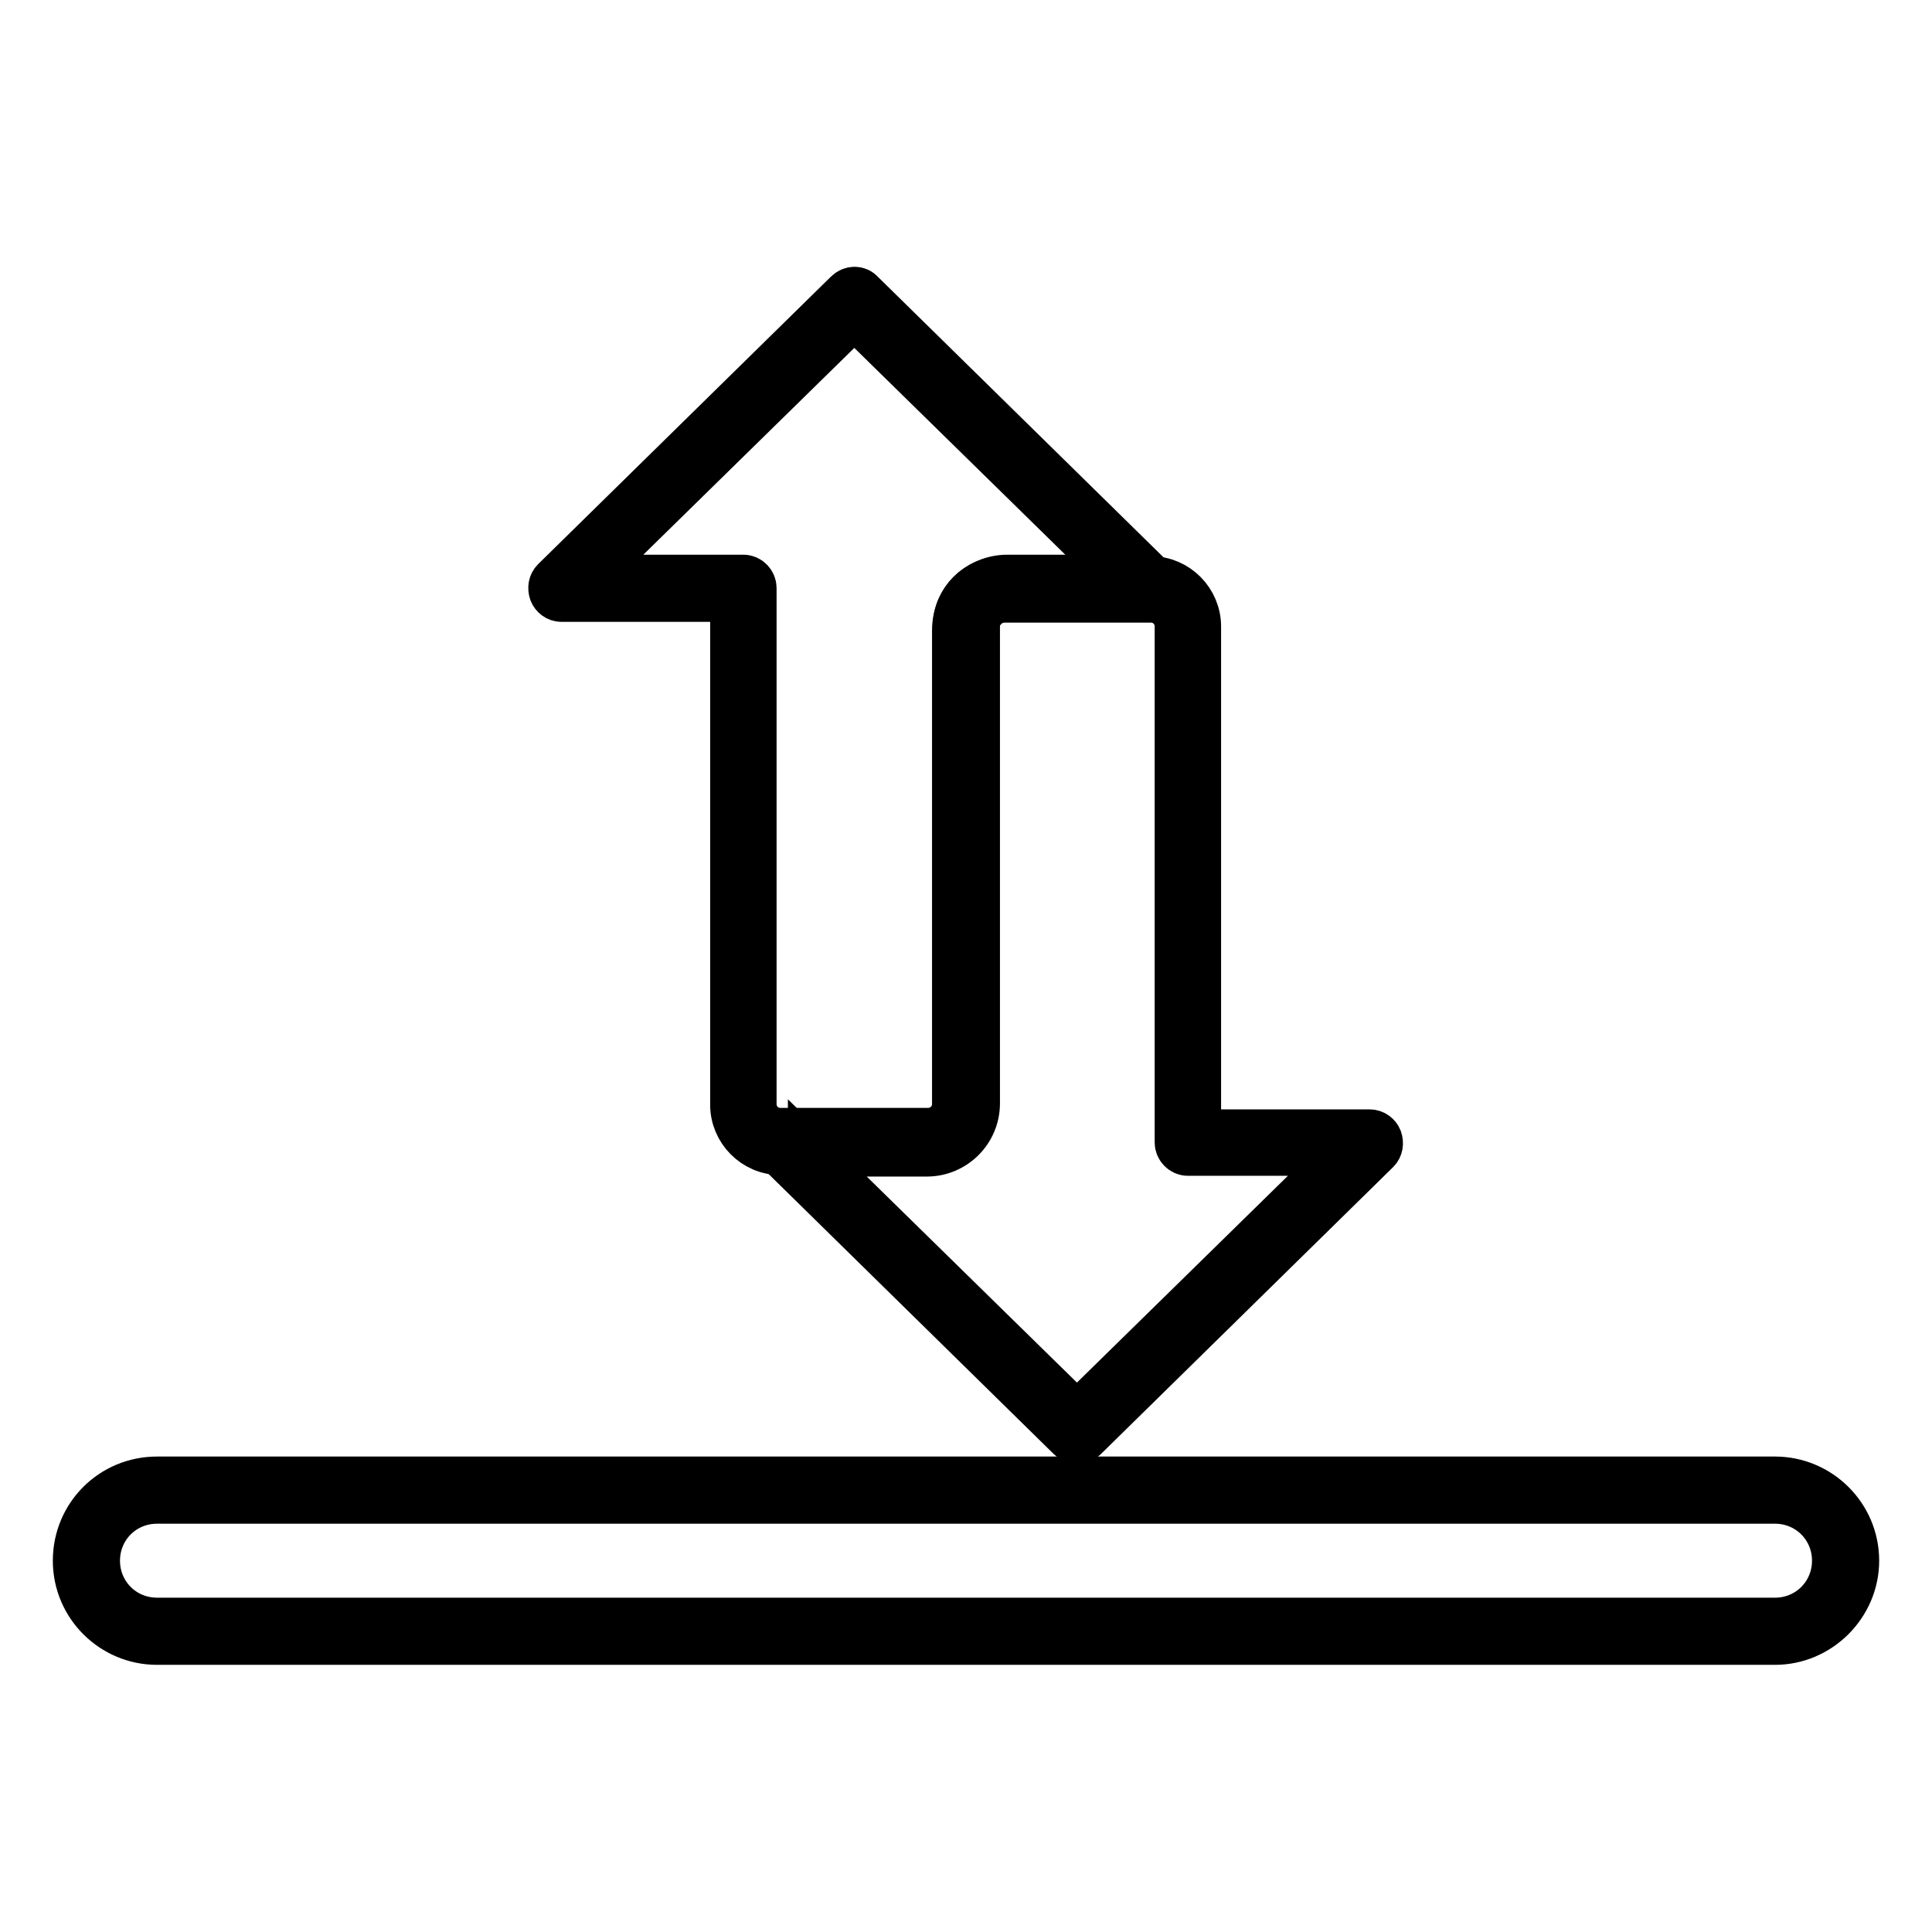
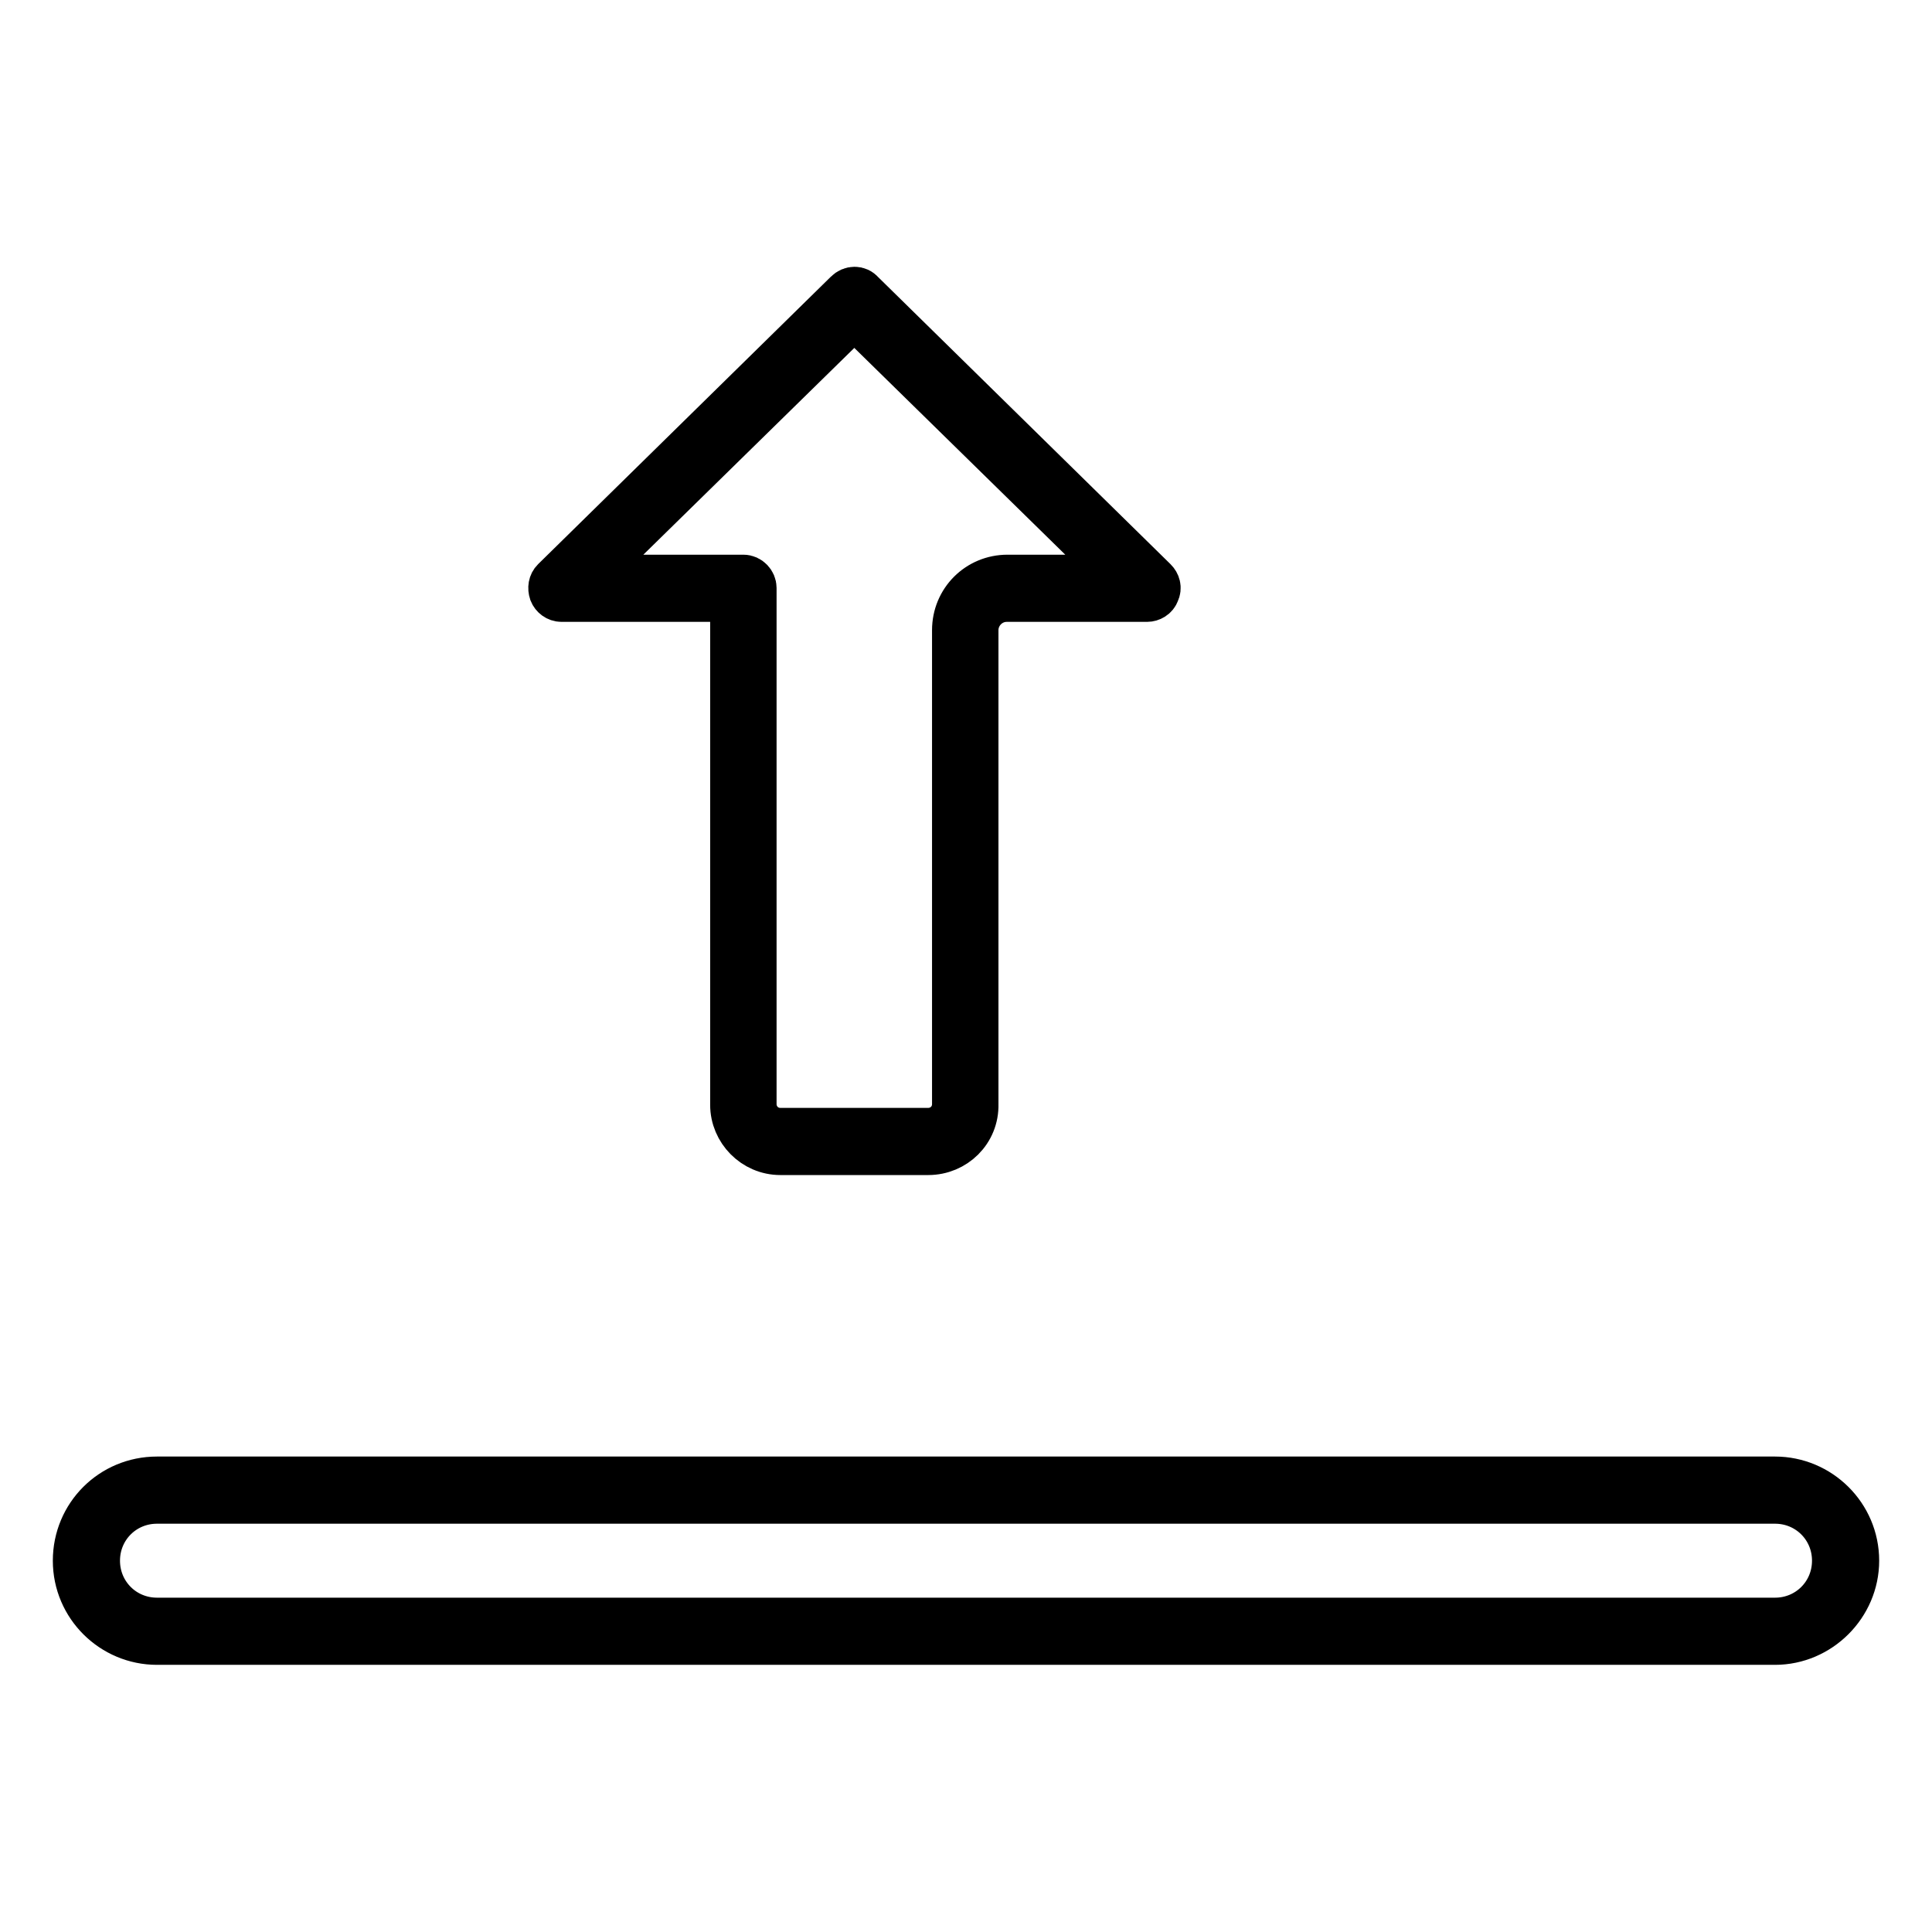
<svg xmlns="http://www.w3.org/2000/svg" version="1.1" x="0px" y="0px" viewBox="0 0 256 256" enable-background="new 0 0 256 256" xml:space="preserve">
  <g>
    <path stroke-width="6" fill-opacity="0" stroke="#000000" d="M235.2,217.6H20.8c-5.9,0-10.8-4.8-10.8-10.8c0-6,4.8-10.8,10.8-10.8h214.4c5.9,0,10.8,4.8,10.8,10.8 C246,212.7,241.1,217.6,235.2,217.6L235.2,217.6z M20.8,198.9c-4.4,0-7.9,3.5-7.9,7.9s3.5,7.9,7.9,7.9h214.4c4.4,0,7.9-3.5,7.9-7.9 s-3.5-7.9-7.9-7.9H20.8z M123,152.7h-19.6c-3.5,0-6.3-2.9-6.3-6.3v-67H74.4c-0.6,0-1.1-0.4-1.3-0.9c-0.2-0.6-0.1-1.2,0.3-1.6 l38.8-38.1c0.6-0.6,1.5-0.6,2,0l38.8,38.1c0.4,0.4,0.6,1,0.3,1.6c-0.2,0.6-0.8,0.9-1.3,0.9h-18.6c-2.3,0-4.1,1.9-4.1,4.1v62.8 C129.4,149.9,126.5,152.7,123,152.7z M77.9,76.5h20.6c0.8,0,1.4,0.7,1.4,1.4v68.4c0,1.9,1.5,3.5,3.5,3.5H123c1.9,0,3.5-1.5,3.5-3.5 V83.5c0-3.9,3.1-7,7-7h15l-35.3-34.6L77.9,76.5L77.9,76.5z" />
-     <path stroke-width="6" fill-opacity="0" stroke="#000000" d="M142.7,190.9c-0.4,0-0.7-0.1-1-0.4l-38.8-38.1c-0.4-0.4-0.5-1-0.3-1.6c0.2-0.6,0.8-0.9,1.3-0.9h18.9 c2.1,0,3.8-1.7,3.8-3.8V83c0-3.5,2.9-6.3,6.3-6.3h19.6c3.5,0,6.3,2.9,6.3,6.3v67h22.7c0.6,0,1.1,0.4,1.3,0.9 c0.2,0.6,0.1,1.2-0.3,1.6l-38.8,38.1C143.5,190.8,143.1,190.9,142.7,190.9L142.7,190.9z M107.4,152.8l35.3,34.6l35.3-34.6h-20.6 c-0.8,0-1.4-0.7-1.4-1.4V83c0-1.9-1.5-3.5-3.5-3.5H133c-1.9,0-3.5,1.5-3.5,3.5v63.2c0,3.7-3,6.7-6.7,6.7H107.4L107.4,152.8z" />
  </g>
</svg>